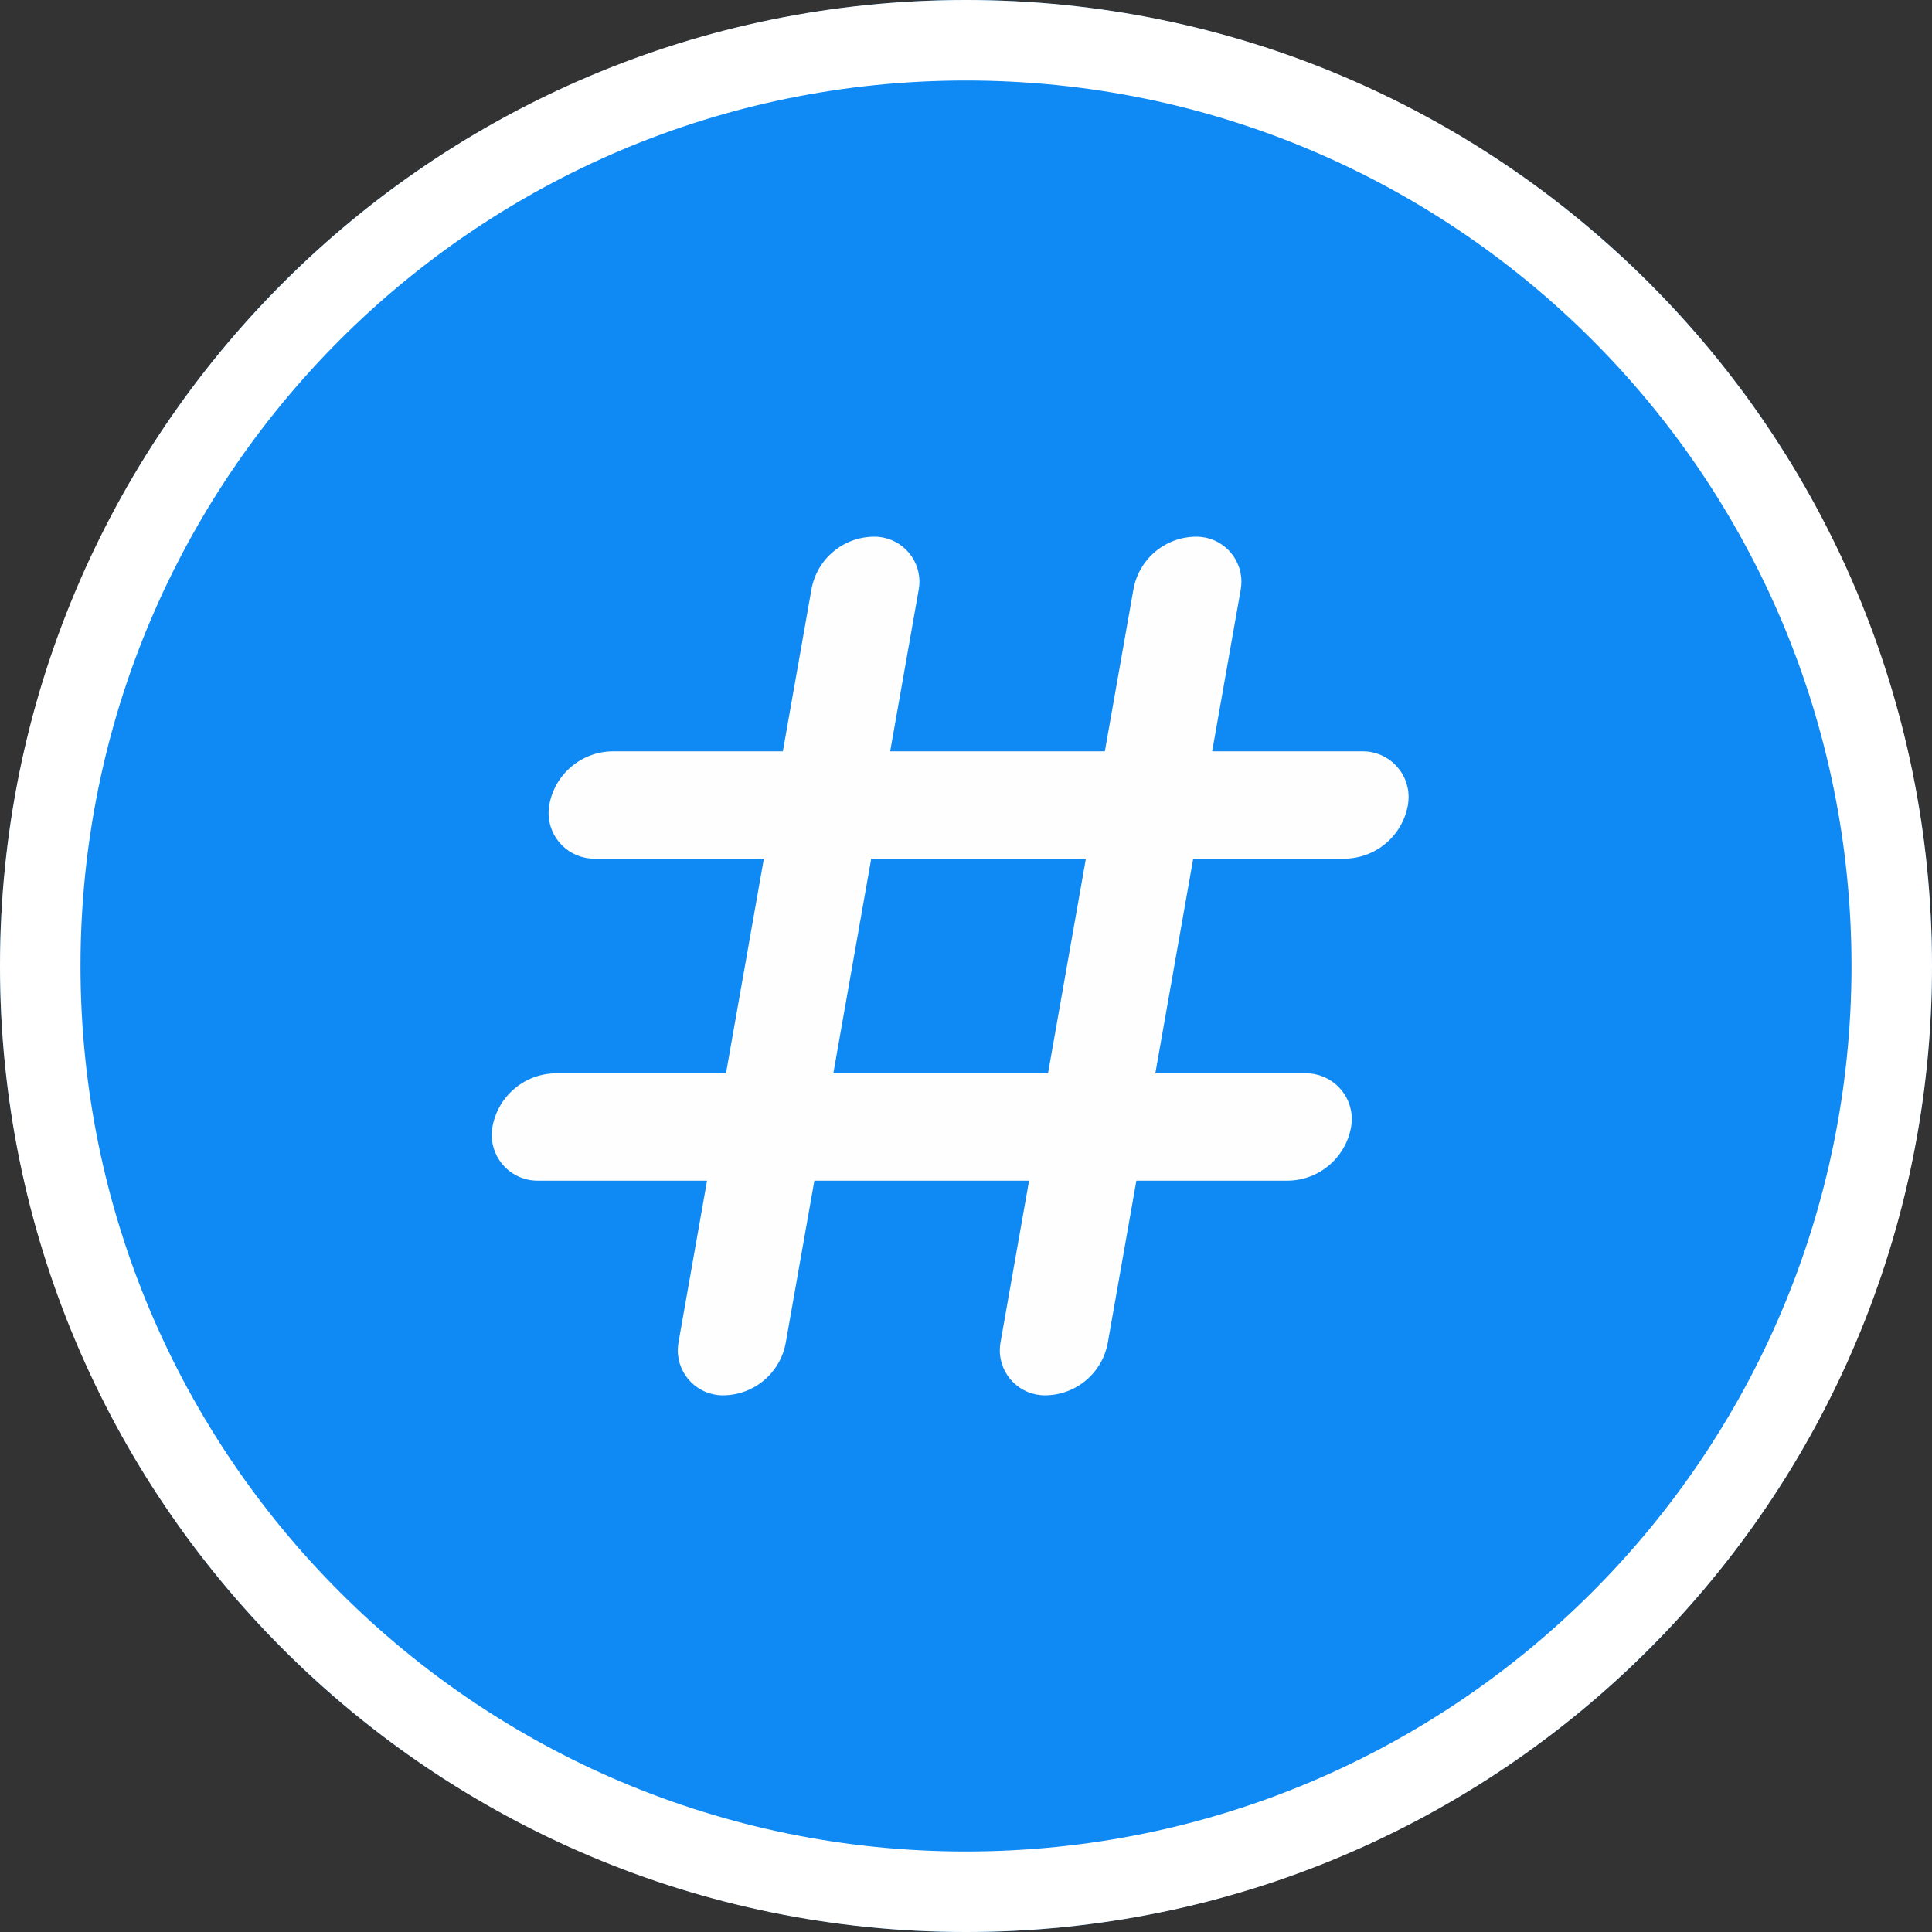
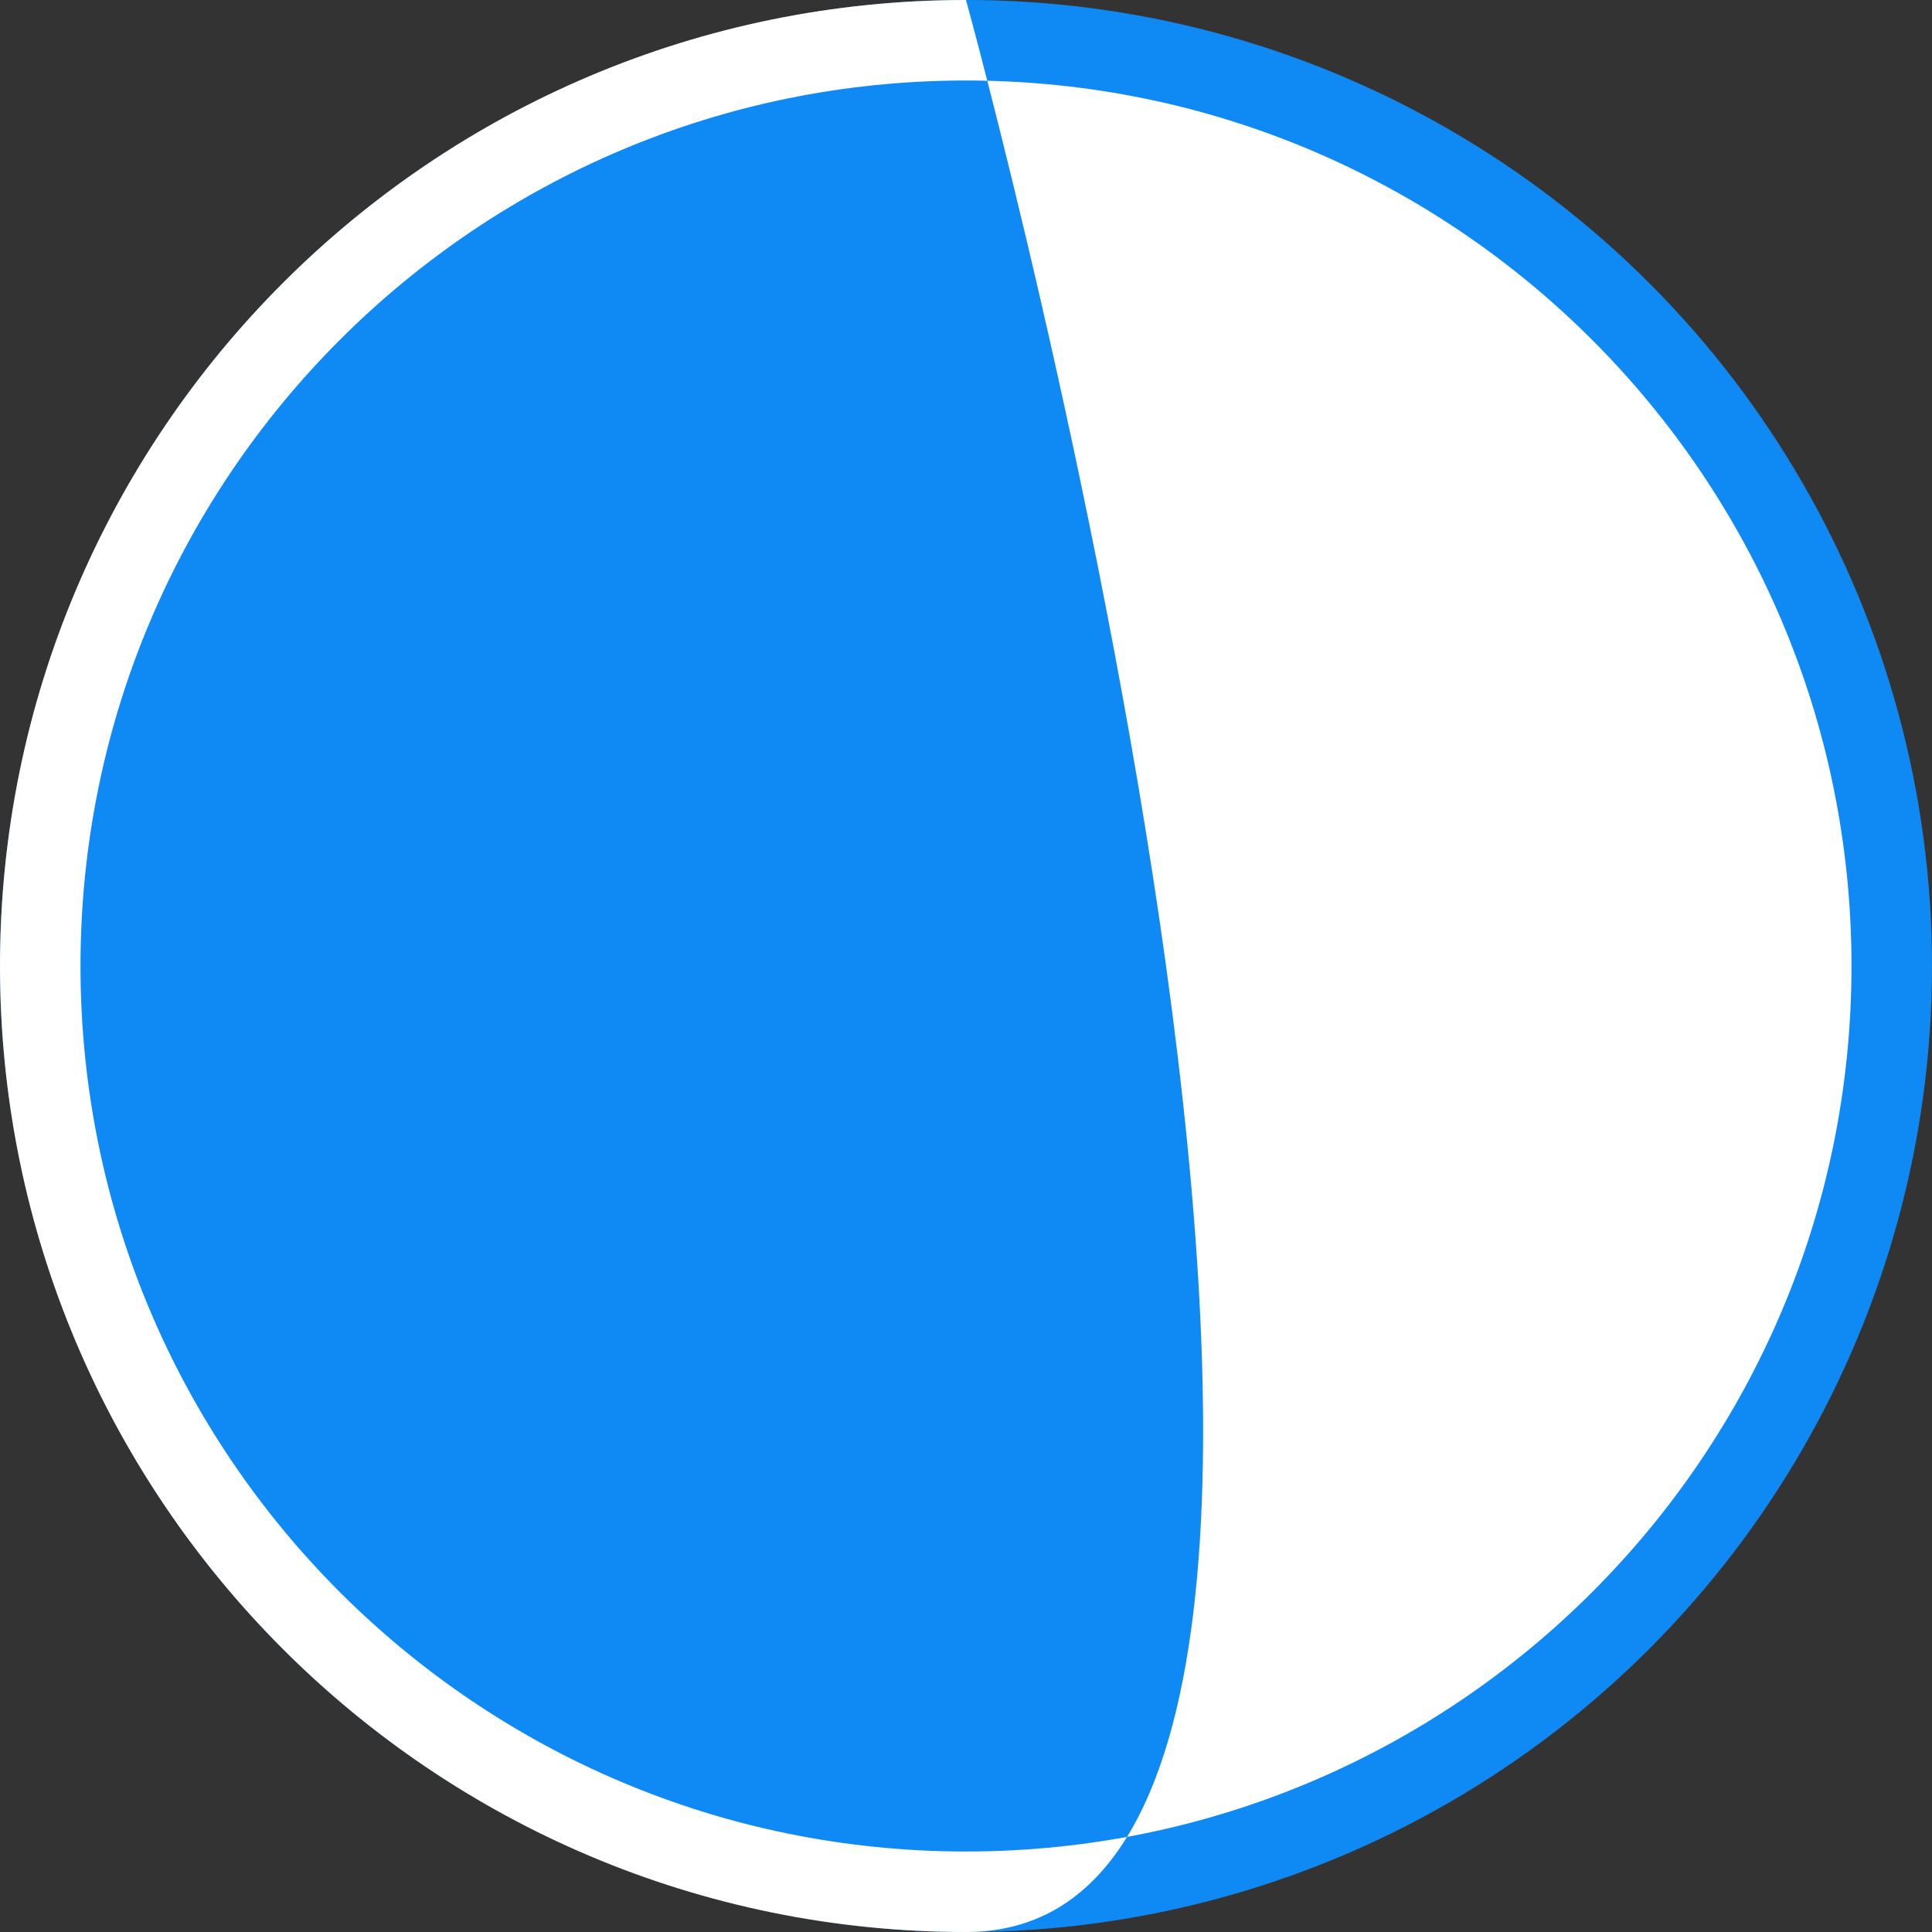
<svg xmlns="http://www.w3.org/2000/svg" width="96" height="96" viewBox="0 0 96 96">
  <rect x="0" y="0" width="96" height="96" fill="#333333" stroke="none" />
  <g fill="none" fill-rule="evenodd">
    <g fill-rule="nonzero">
      <g>
        <g>
          <g>
            <g transform="translate(-520, -143) translate(-320, 80) translate(0, -0) translate(0, -0) translate(840, 63)">
              <circle cx="48" cy="48" r="48" fill="#0F89F4" />
-               <path fill="#FFF" d="M48 0c26.51 0 48 21.49 48 48S74.51 96 48 96 0 74.51 0 48 21.49 0 48 0zm0 4C23.7 4 4 23.7 4 48s19.7 44 44 44 44-19.7 44-44S72.3 4 48 4z" />
+               <path fill="#FFF" d="M48 0S74.51 96 48 96 0 74.51 0 48 21.49 0 48 0zm0 4C23.7 4 4 23.7 4 48s19.7 44 44 44 44-19.7 44-44S72.3 4 48 4z" />
              <g fill="#FEFEFE">
-                 <path d="M21.651 3.293l-1.419 8.04h10.667l1.419-8.04c.268-1.52 1.588-2.626 3.13-2.626 1.236 0 2.237 1.001 2.237 2.237 0 .13-.011.26-.034.389l-1.419 8.04h7.49c1.254 0 2.271 1.017 2.271 2.272 0 .133-.011.265-.034.395-.273 1.542-1.613 2.667-3.179 2.667h-7.49l-1.882 10.666h7.49c1.254 0 2.271 1.017 2.271 2.272 0 .133-.011.265-.034.395-.273 1.542-1.613 2.667-3.179 2.667h-7.49l-1.418 8.04c-.269 1.52-1.588 2.626-3.13 2.626-1.236 0-2.238-1.001-2.238-2.237 0-.13.012-.26.034-.389l1.42-8.04H16.466l-1.42 8.04c-.268 1.52-1.587 2.626-3.13 2.626-1.235 0-2.237-1.001-2.237-2.237 0-.13.012-.26.034-.389l1.42-8.04H2.707c-1.256 0-2.273-1.018-2.273-2.273 0-.132.011-.264.034-.394.272-1.542 1.611-2.667 3.177-2.667h8.429l1.882-10.666H5.53c-1.254 0-2.272-1.017-2.272-2.272 0-.133.012-.265.035-.395.272-1.542 1.612-2.667 3.179-2.667h8.428l1.419-8.04c.268-1.52 1.588-2.626 3.13-2.626 1.236 0 2.237 1.001 2.237 2.237 0 .13-.011.26-.034.389zm8.306 13.374H19.291l-1.883 10.666h10.667l1.882-10.666z" transform="translate(24, 26)" />
-               </g>
+                 </g>
            </g>
          </g>
        </g>
      </g>
    </g>
  </g>
</svg>